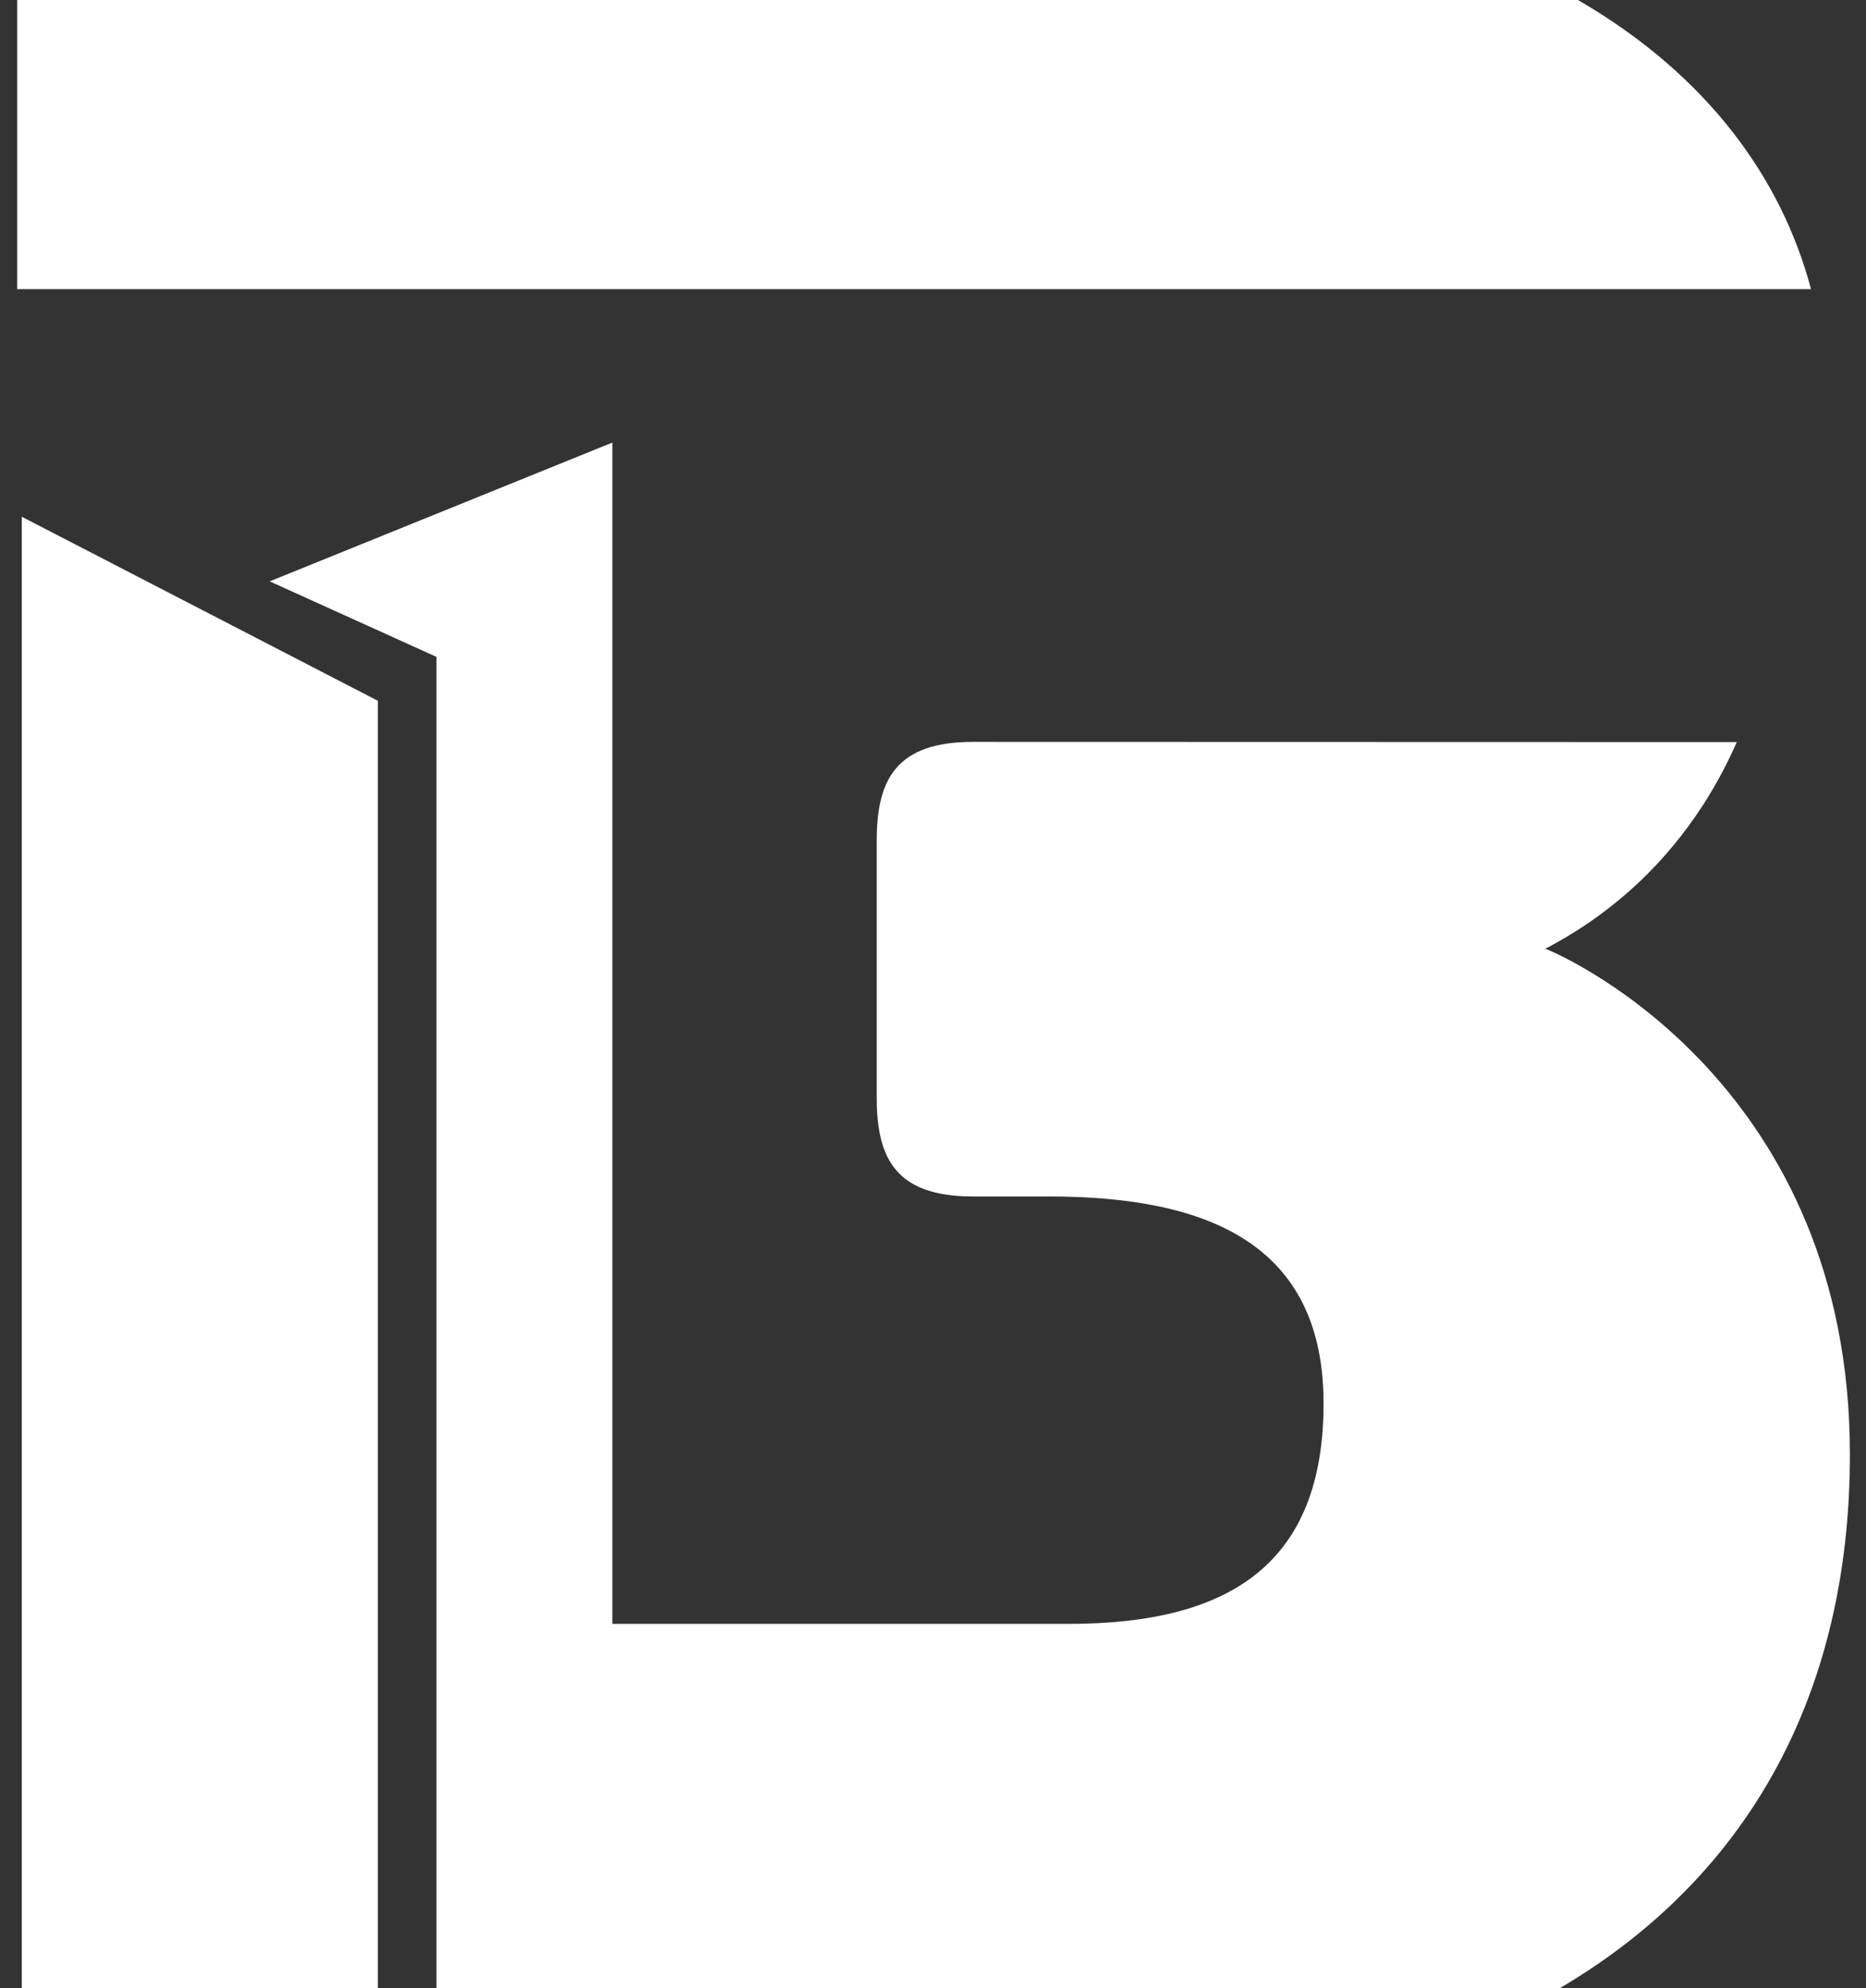
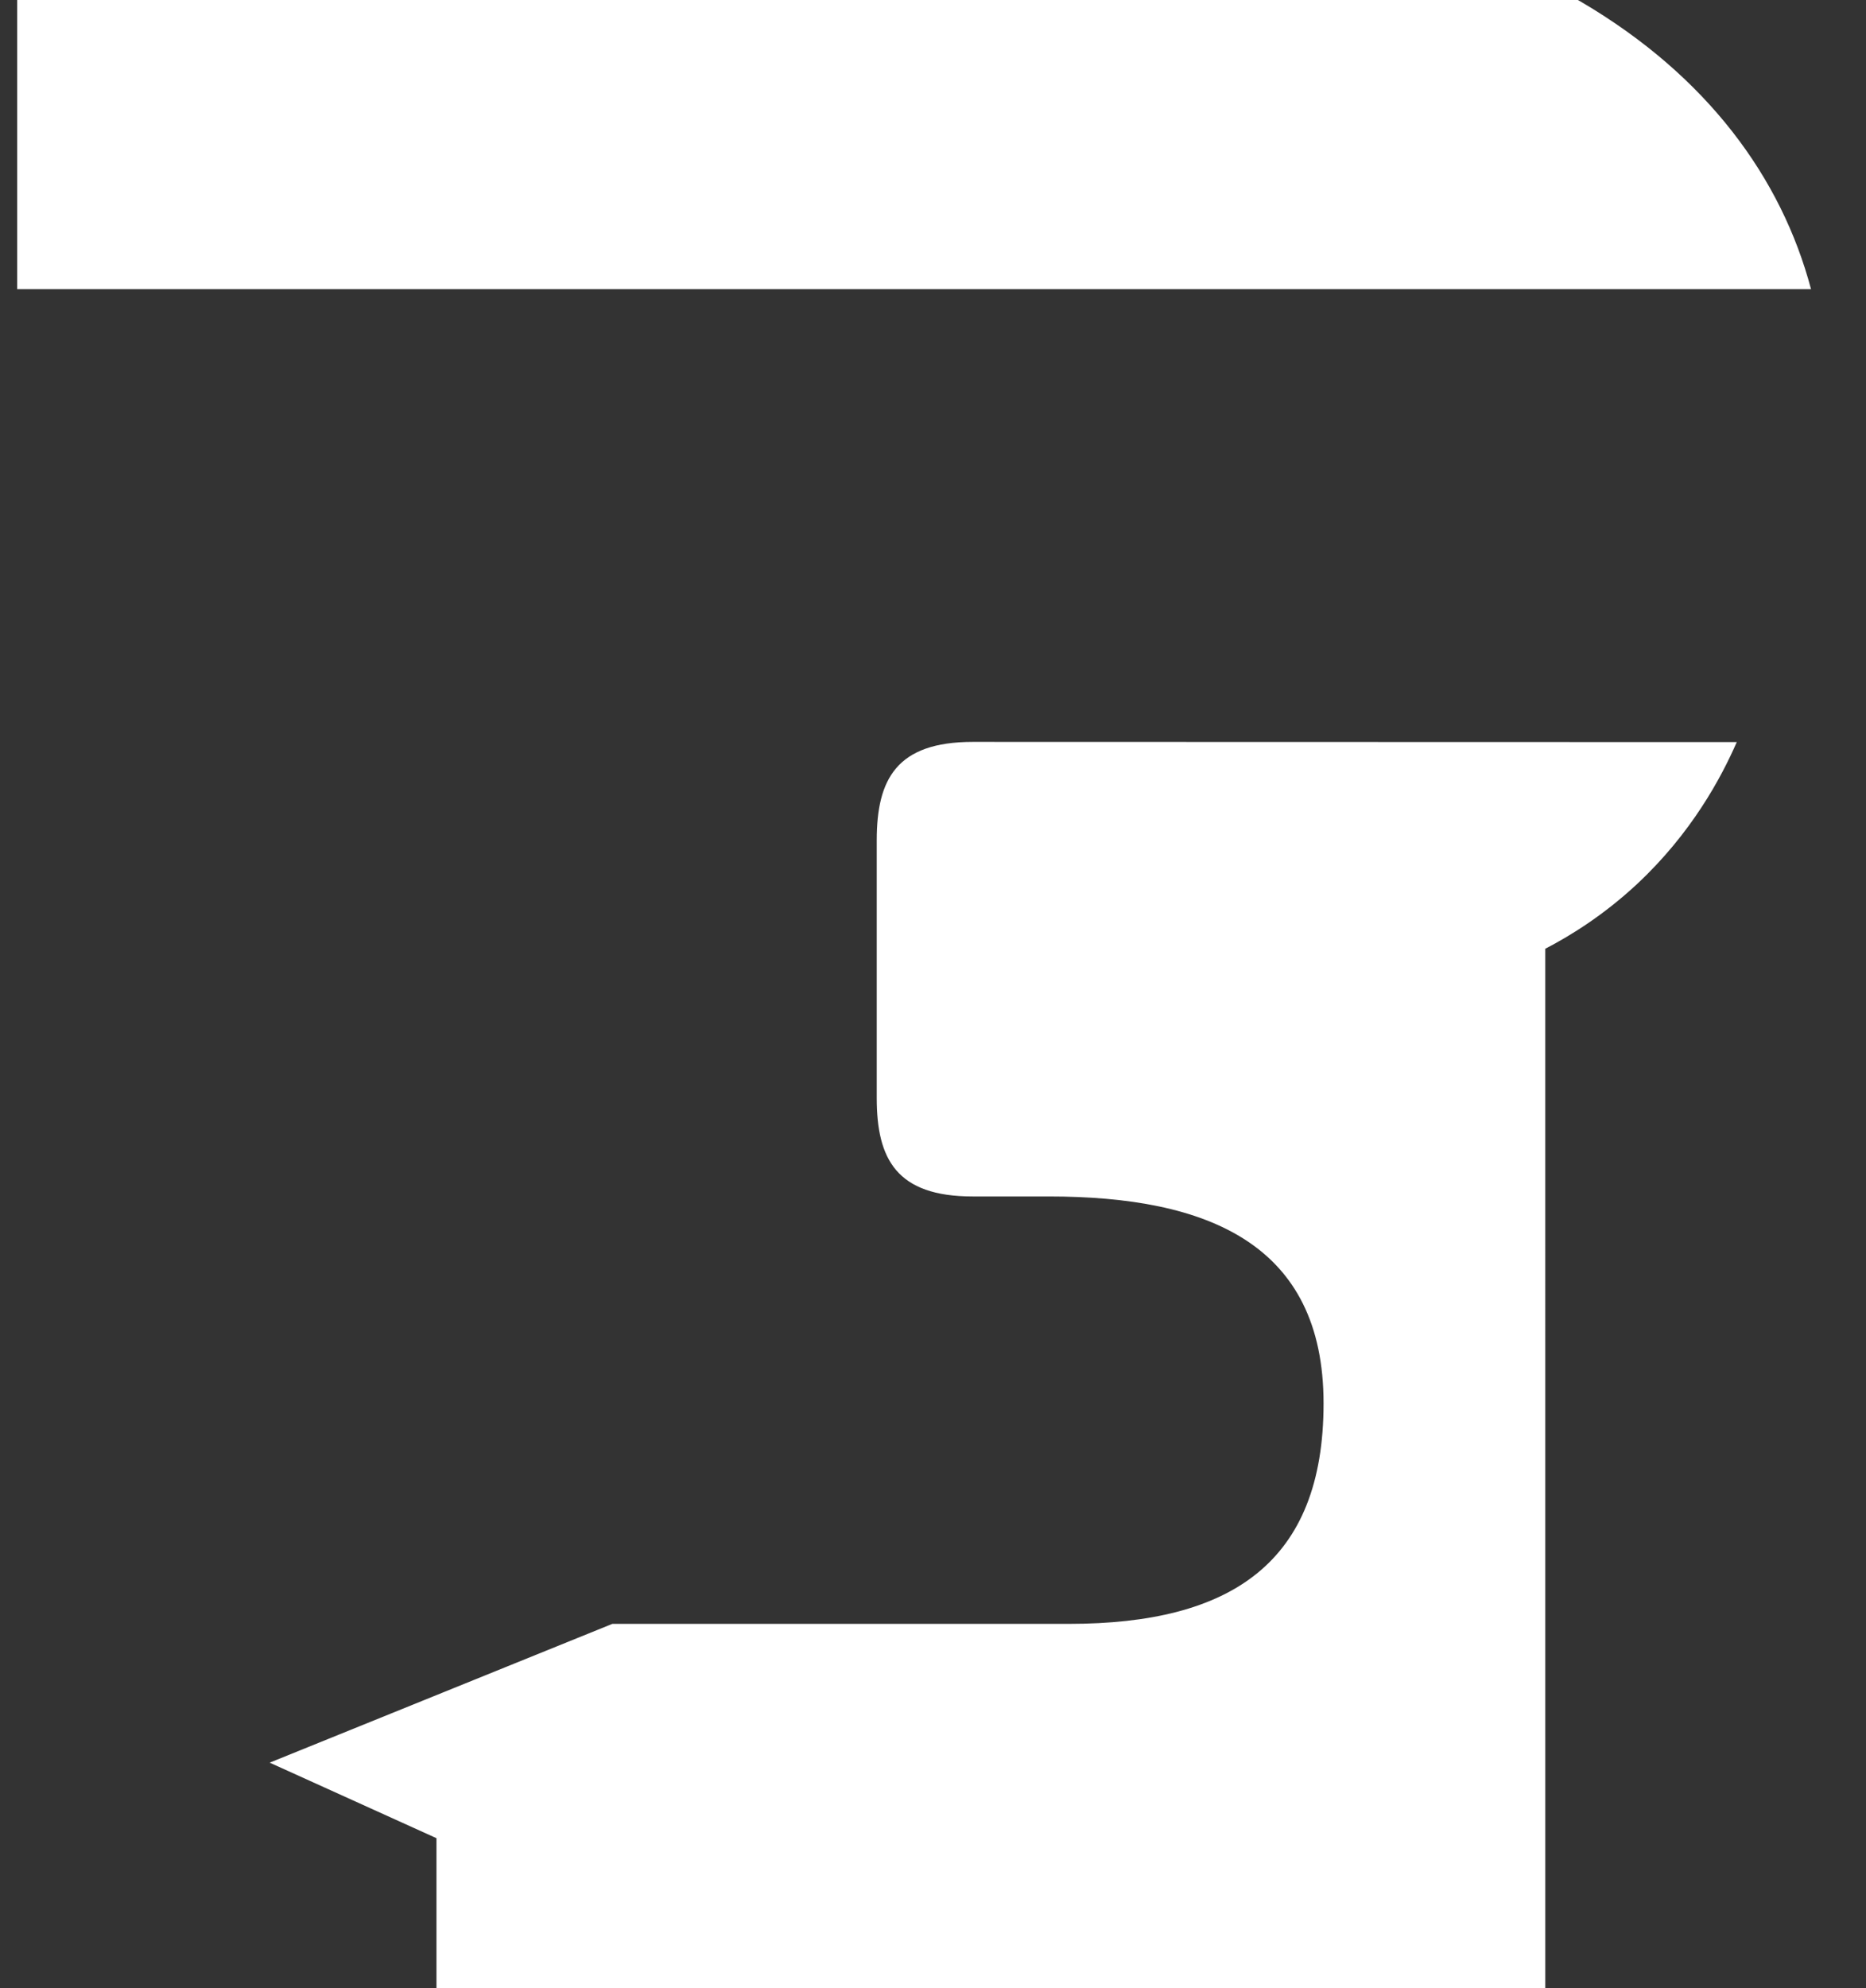
<svg xmlns="http://www.w3.org/2000/svg" id="Calque_1" data-name="Calque 1" viewBox="0 0 939 1000">
  <rect x="0" y="0" width="939" height="1000" fill="#333333" stroke="none" />
  <defs>
    <style>
      .cls-1 {
        fill: #fff;
        stroke-width: 0px;
      }
    </style>
  </defs>
  <path class="cls-1" d="M911.33,145.43c-29.73-112.03-149.59-204.43-383.81-204.43H57.32c-38.61,0-48.69,15.97-48.69,42.06v162.37h902.7Z" />
-   <path class="cls-1" d="M777.61,477.17c13.19-6.85,29.59-17.12,46.11-32.48,27.46-25.61,42.37-53.45,50.25-71.46-128.19-.02-256.33-.07-384.45-.1-38.33,0-48.33,18.74-48.33,49.46v129.7c0,30.69,9.98,49.46,48.33,49.46h38.3c79.93,0,138.22,23.89,138.22,104.08s-46.63,110.88-128.21,110.88h-229.69V222.59c-57.5,23.24-114.98,46.51-172.43,69.8,27.98,12.64,55.97,25.3,83.93,37.99v728.62h314.86c231.49,0,396.4-110.88,396.4-327.57,0-184.28-139.92-249.1-153.23-254.25h-.05Z" />
-   <path class="cls-1" d="M10.98,259.91v799.07h179.16V352.45c-59.73-30.86-119.48-61.71-179.16-92.55Z" />
+   <path class="cls-1" d="M777.61,477.17c13.19-6.85,29.59-17.12,46.11-32.48,27.46-25.61,42.37-53.45,50.25-71.46-128.19-.02-256.33-.07-384.45-.1-38.33,0-48.33,18.74-48.33,49.46v129.7c0,30.69,9.98,49.46,48.33,49.46h38.3c79.93,0,138.22,23.89,138.22,104.08s-46.63,110.88-128.21,110.88h-229.69c-57.5,23.24-114.98,46.51-172.43,69.8,27.98,12.64,55.97,25.3,83.93,37.99v728.62h314.86c231.49,0,396.4-110.88,396.4-327.57,0-184.28-139.92-249.1-153.23-254.25h-.05Z" />
</svg>